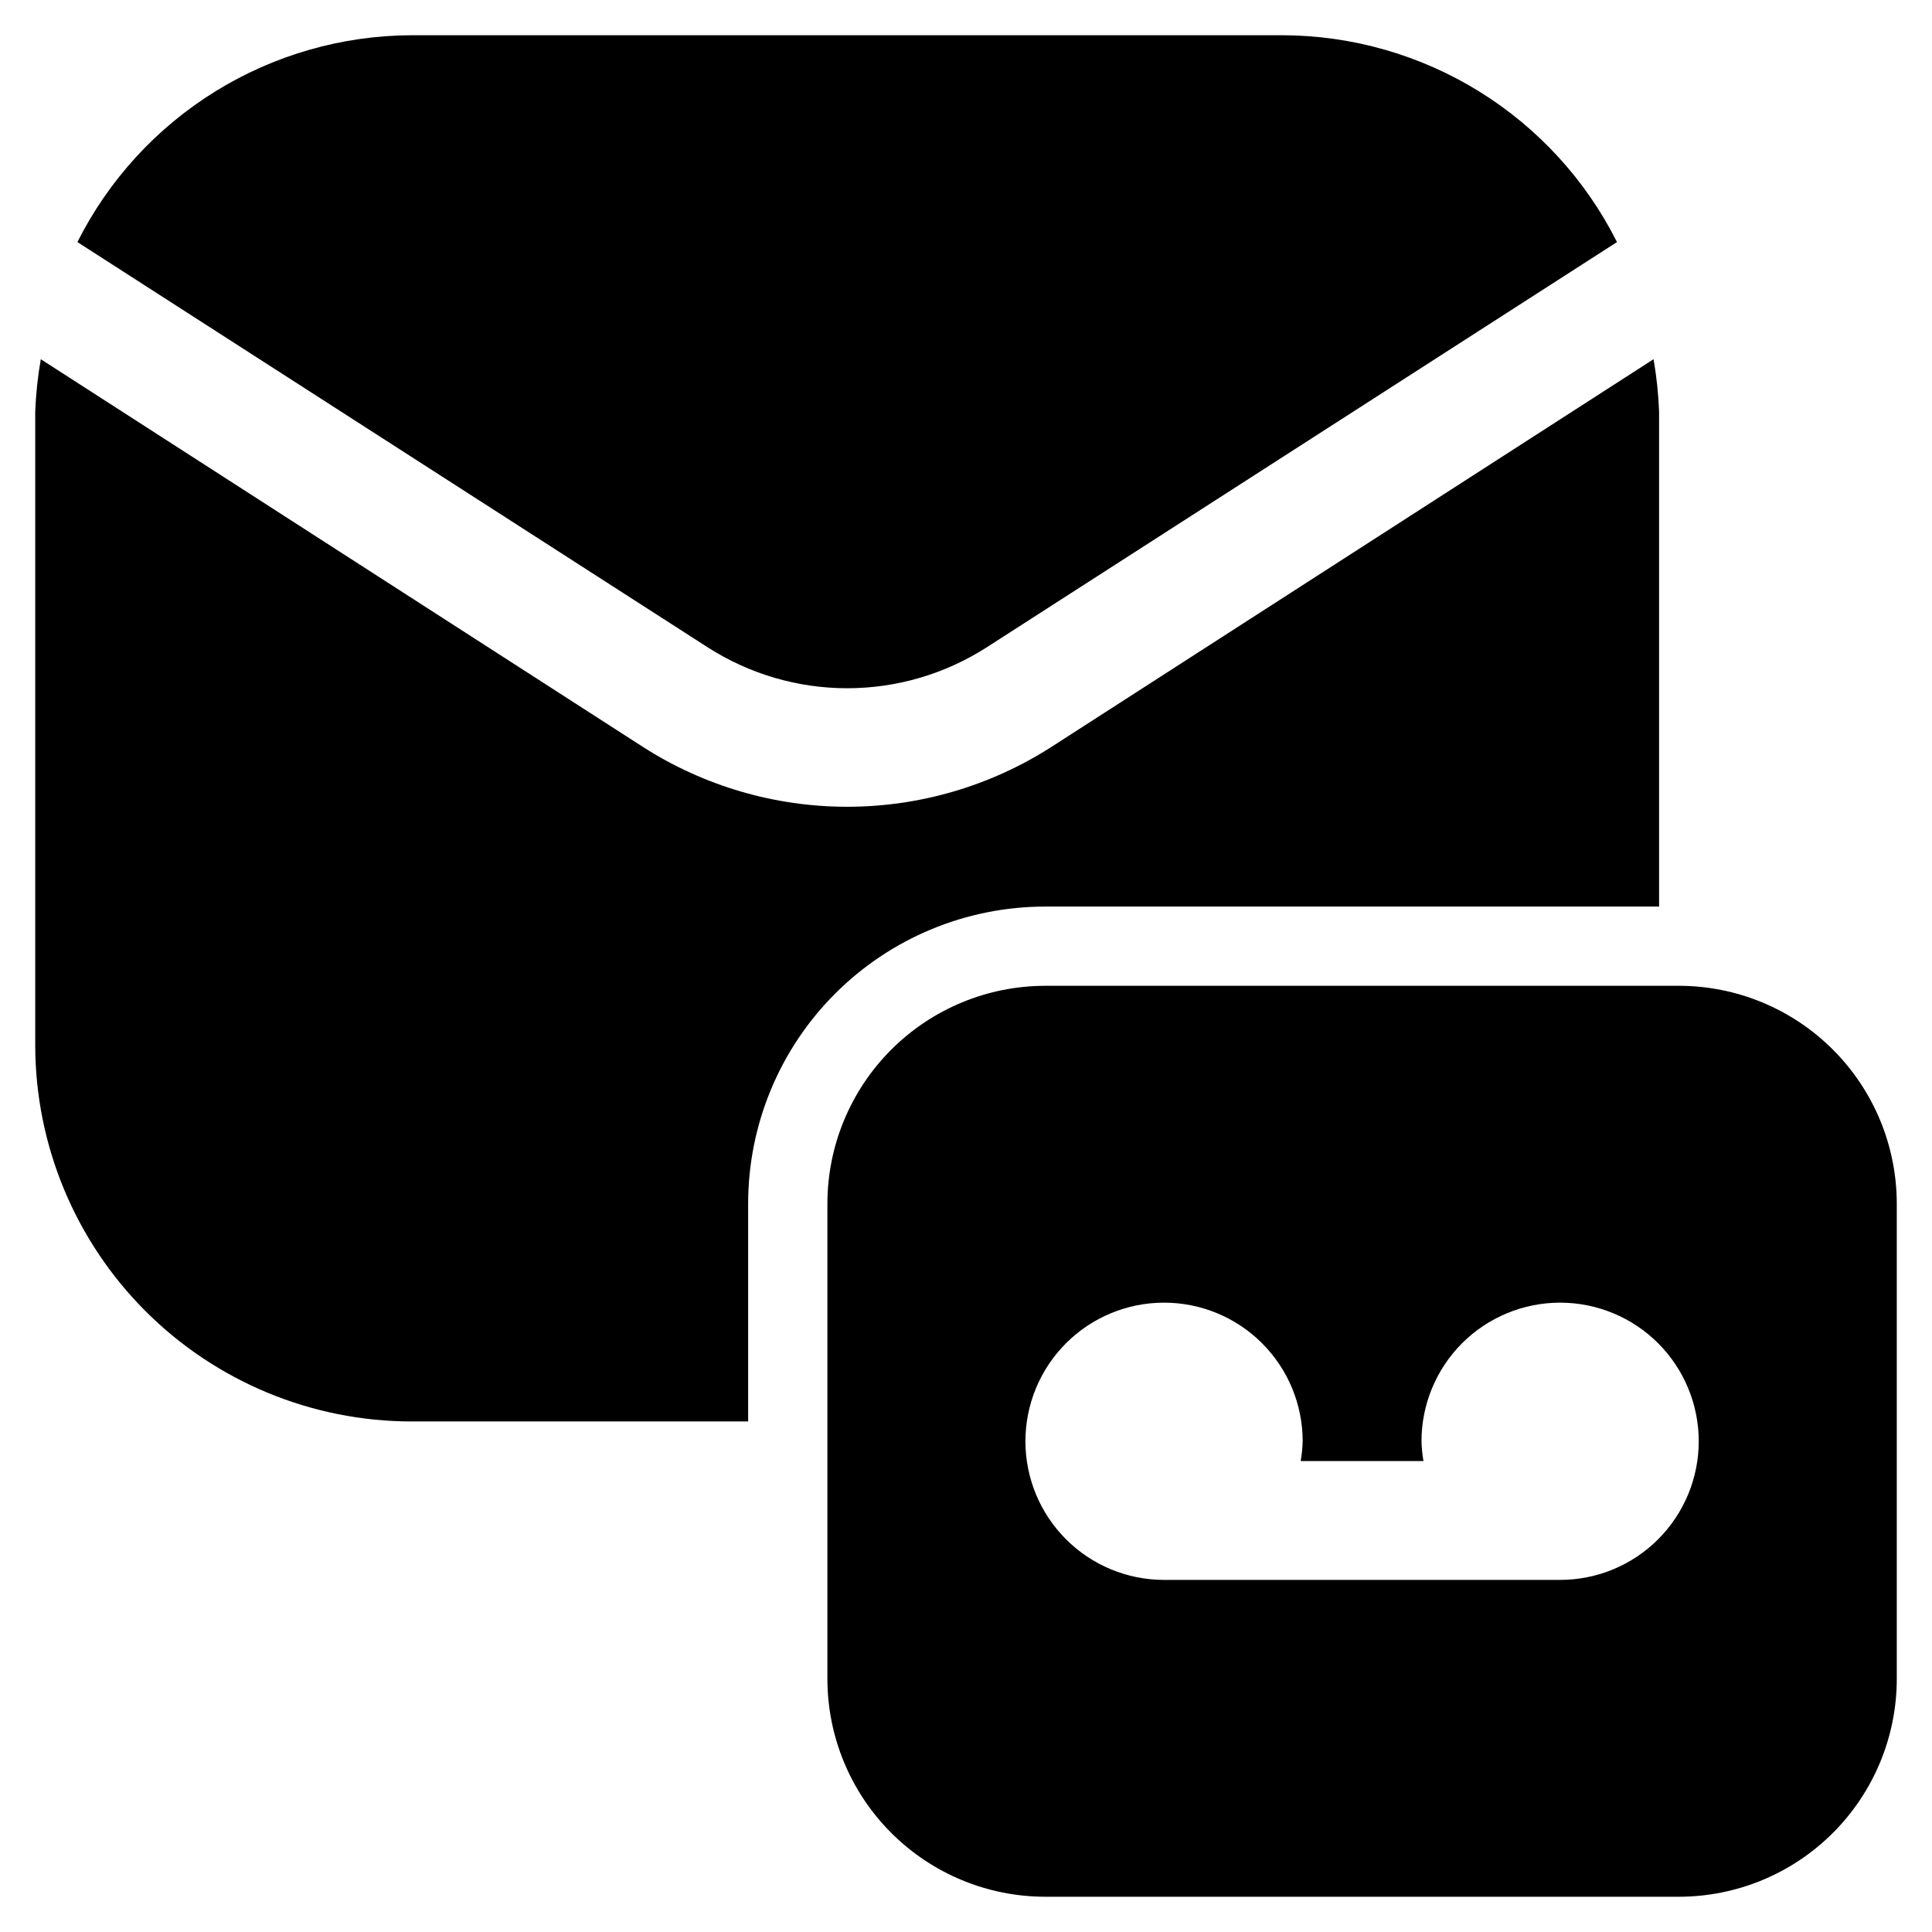
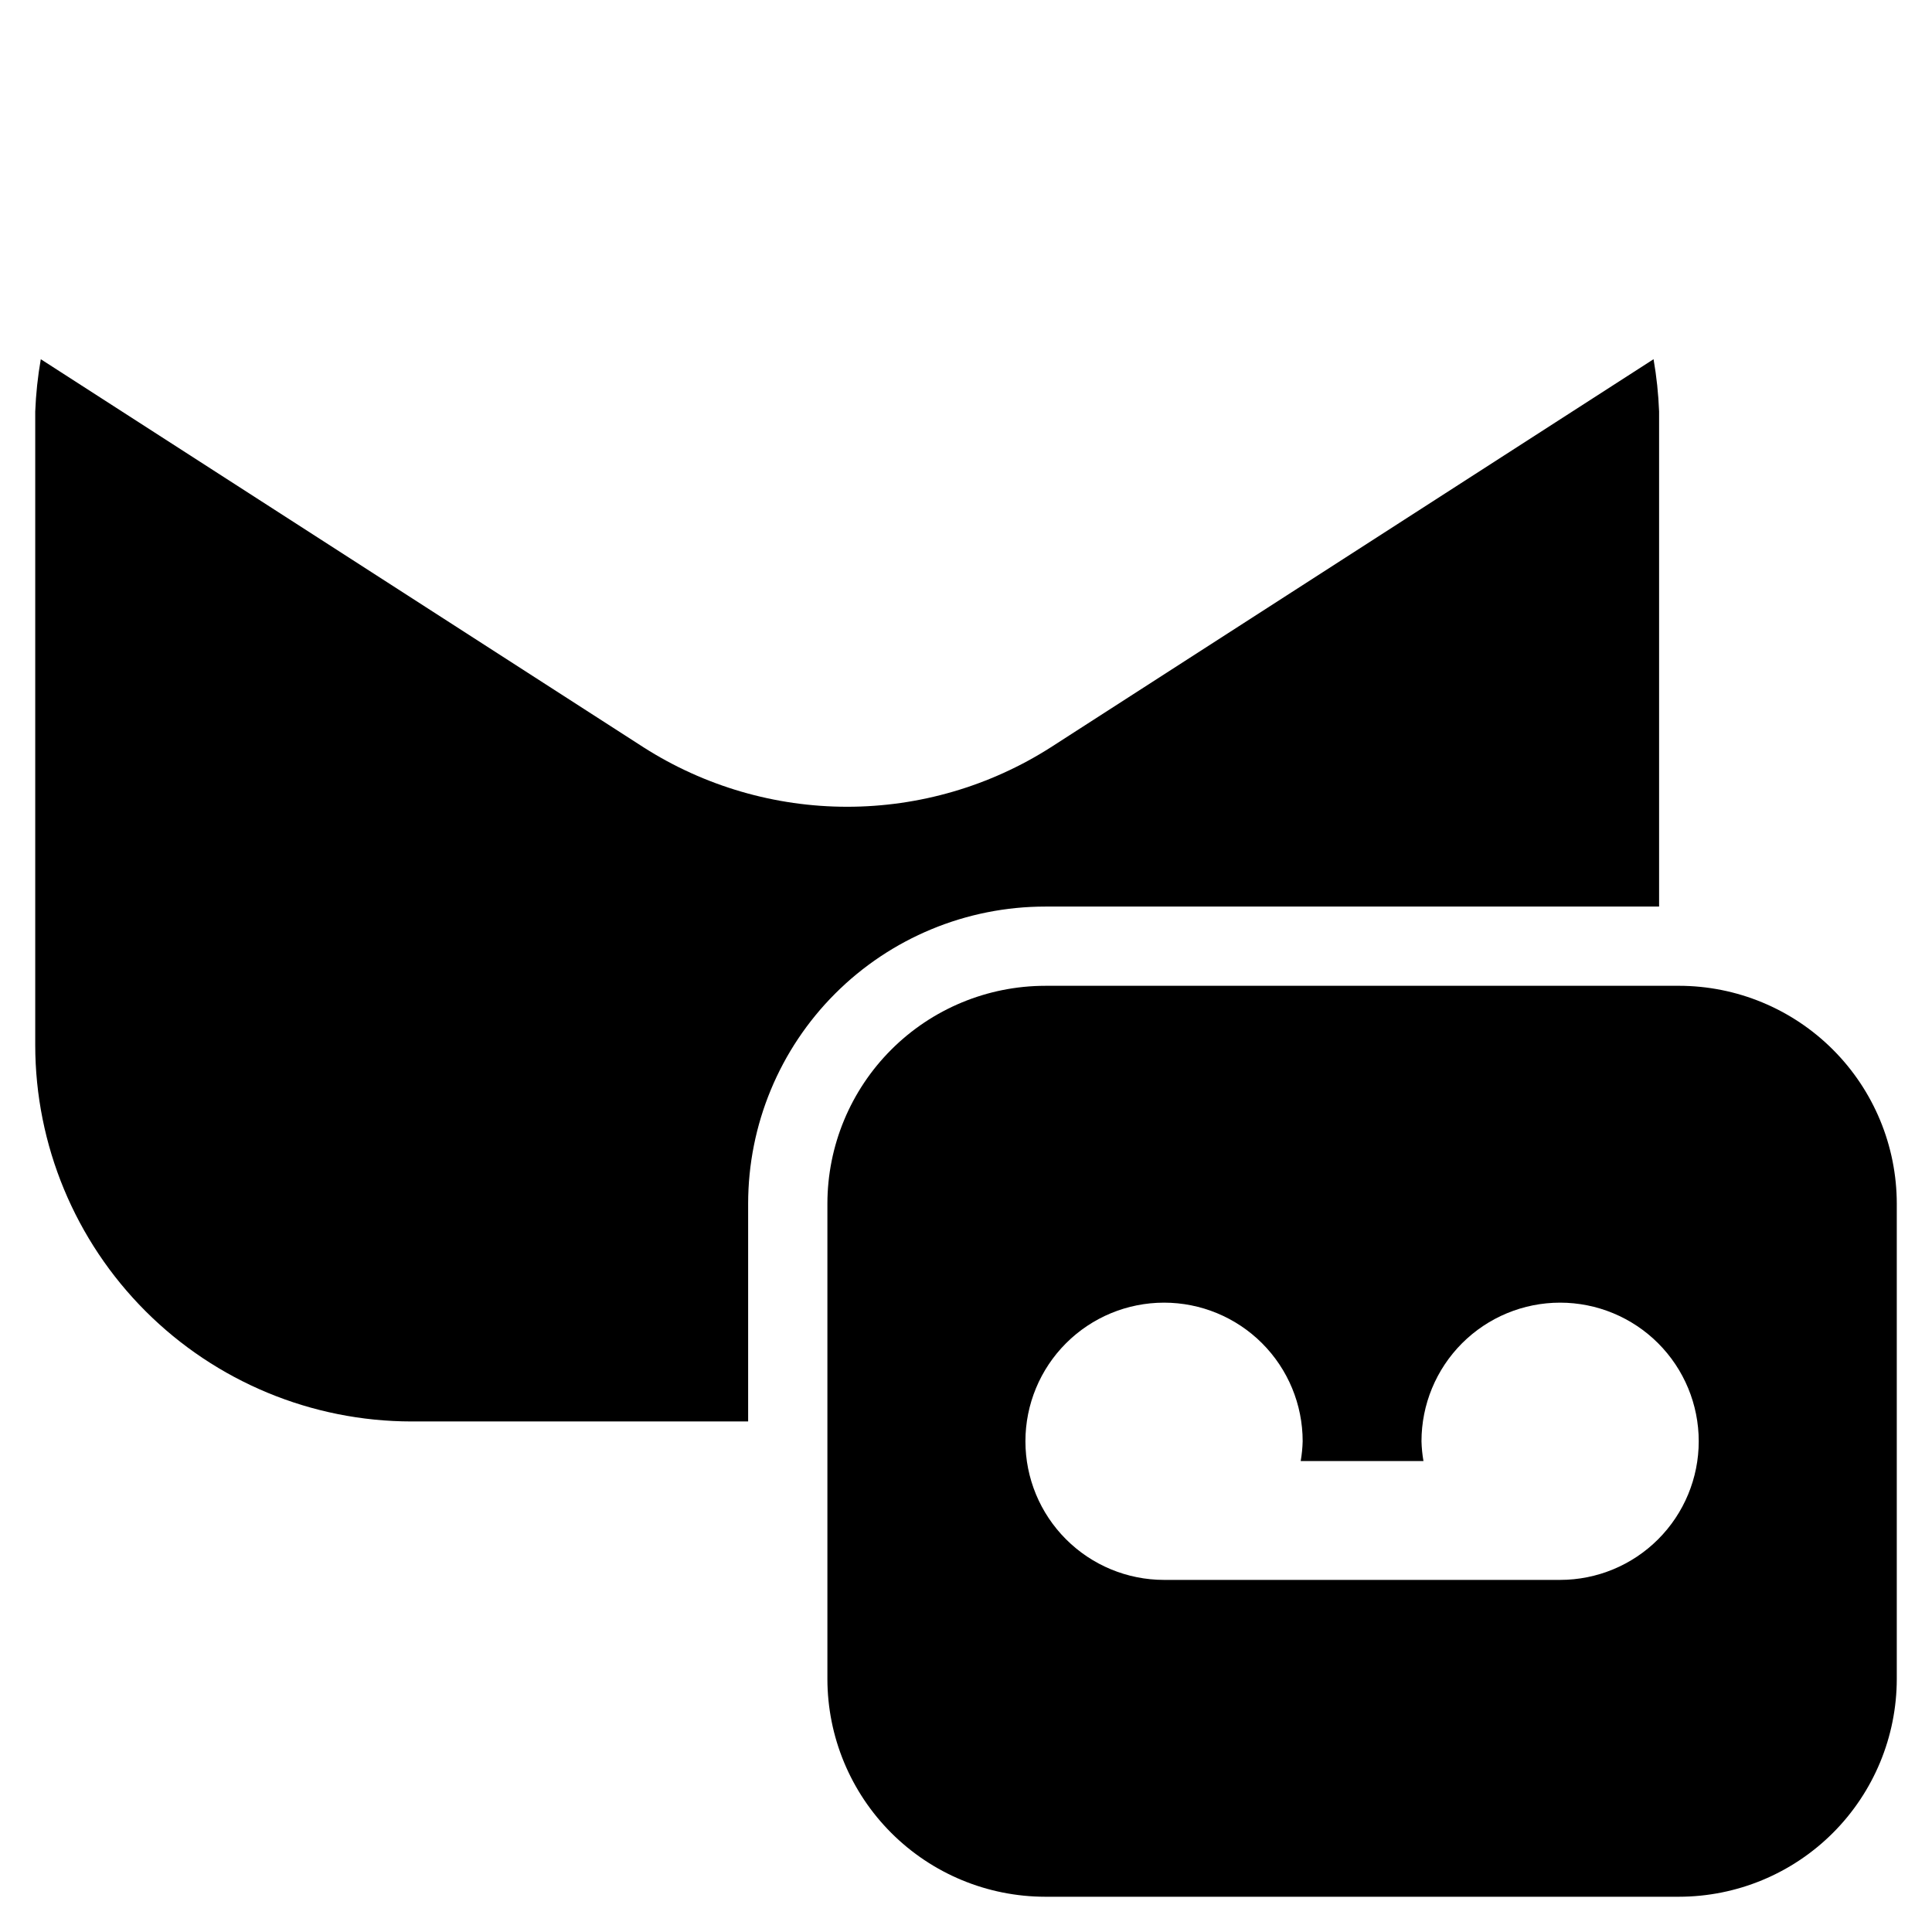
<svg xmlns="http://www.w3.org/2000/svg" fill="#000000" width="800px" height="800px" version="1.1" viewBox="144 144 512 512">
  <g>
-     <path d="m164.51 208.15 167.1 107.44c11.02 7.051 23.824 10.801 36.906 10.801 13.078 0 25.887-3.75 36.902-10.801l167.1-107.44c-8.254-16.426-20.898-30.242-36.527-39.918-15.629-9.672-33.637-14.828-52.02-14.895h-230.91c-18.383 0.066-36.387 5.223-52.016 14.895-15.633 9.676-28.273 23.492-36.531 39.918z" />
    <path d="m253.05 520.7h89.215v-57.727c0.008-20.879 8.301-40.898 23.062-55.66 14.762-14.762 34.781-23.055 55.66-23.062h162.69v-131.2c-0.18-4.648-0.668-9.277-1.469-13.855l-159.75 102.86c-16.117 10.285-34.836 15.746-53.949 15.746-19.117 0-37.836-5.461-53.949-15.746l-159.75-102.86c-0.801 4.578-1.293 9.207-1.473 13.855v167.94c0.023 26.438 10.535 51.785 29.23 70.48 18.695 18.695 44.047 29.207 70.484 29.23z" />
    <path d="m588.93 405.25h-167.93c-15.309 0.012-29.984 6.098-40.809 16.922-10.824 10.824-16.91 25.5-16.922 40.809v125.95-0.004c0.012 15.309 6.098 29.984 16.922 40.809 10.824 10.824 25.5 16.91 40.809 16.922h167.94-0.004c15.309-0.012 29.984-6.098 40.809-16.922s16.91-25.5 16.922-40.809v-125.95c-0.012-15.309-6.098-29.984-16.922-40.809s-25.5-16.91-40.809-16.922zm-31.488 157.44h-104.96 0.004c-9.746 0-19.09-3.871-25.977-10.762-6.891-6.887-10.762-16.23-10.762-25.977 0-9.742 3.871-19.086 10.762-25.977 6.887-6.887 16.23-10.758 25.977-10.758 9.742 0 19.086 3.871 25.973 10.758 6.891 6.891 10.762 16.234 10.762 25.977-0.047 1.762-0.223 3.516-0.523 5.25h32.539-0.004c-0.301-1.734-0.477-3.488-0.523-5.25 0-9.742 3.871-19.086 10.758-25.977 6.891-6.887 16.234-10.758 25.977-10.758 9.746 0 19.09 3.871 25.977 10.758 6.891 6.891 10.762 16.234 10.762 25.977 0 9.746-3.871 19.09-10.762 25.977-6.887 6.891-16.23 10.762-25.977 10.762z" />
  </g>
</svg>